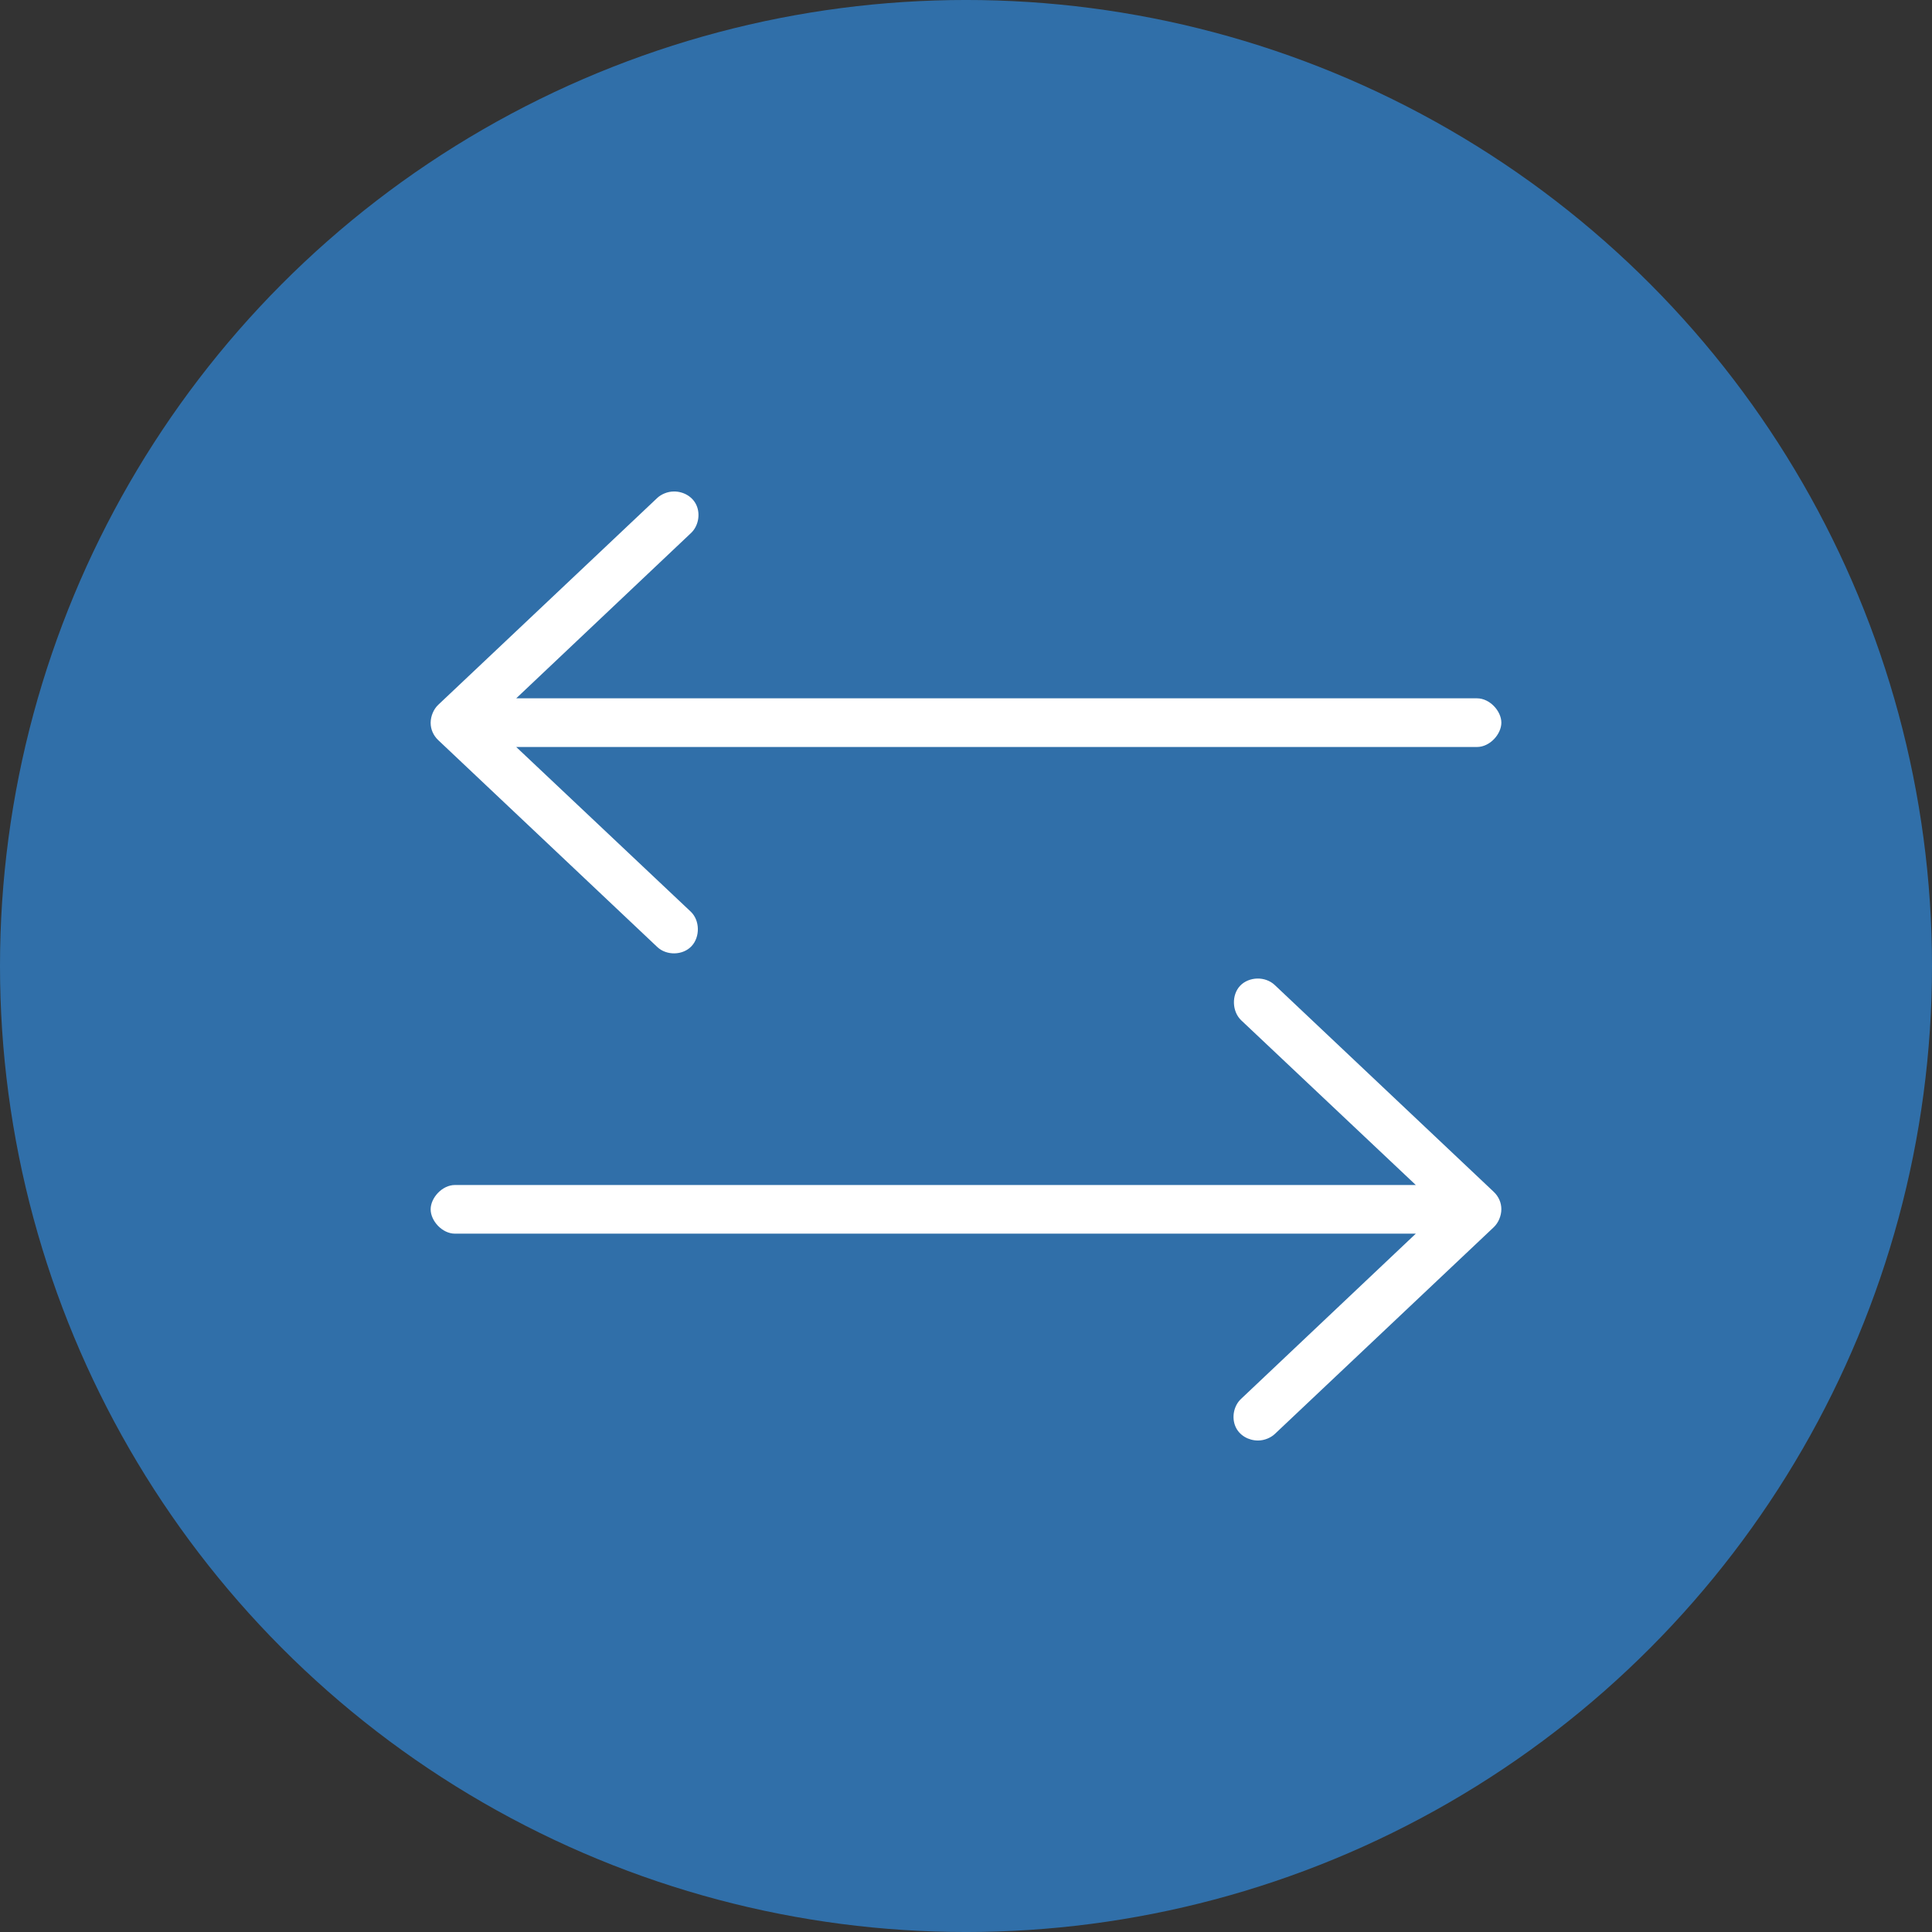
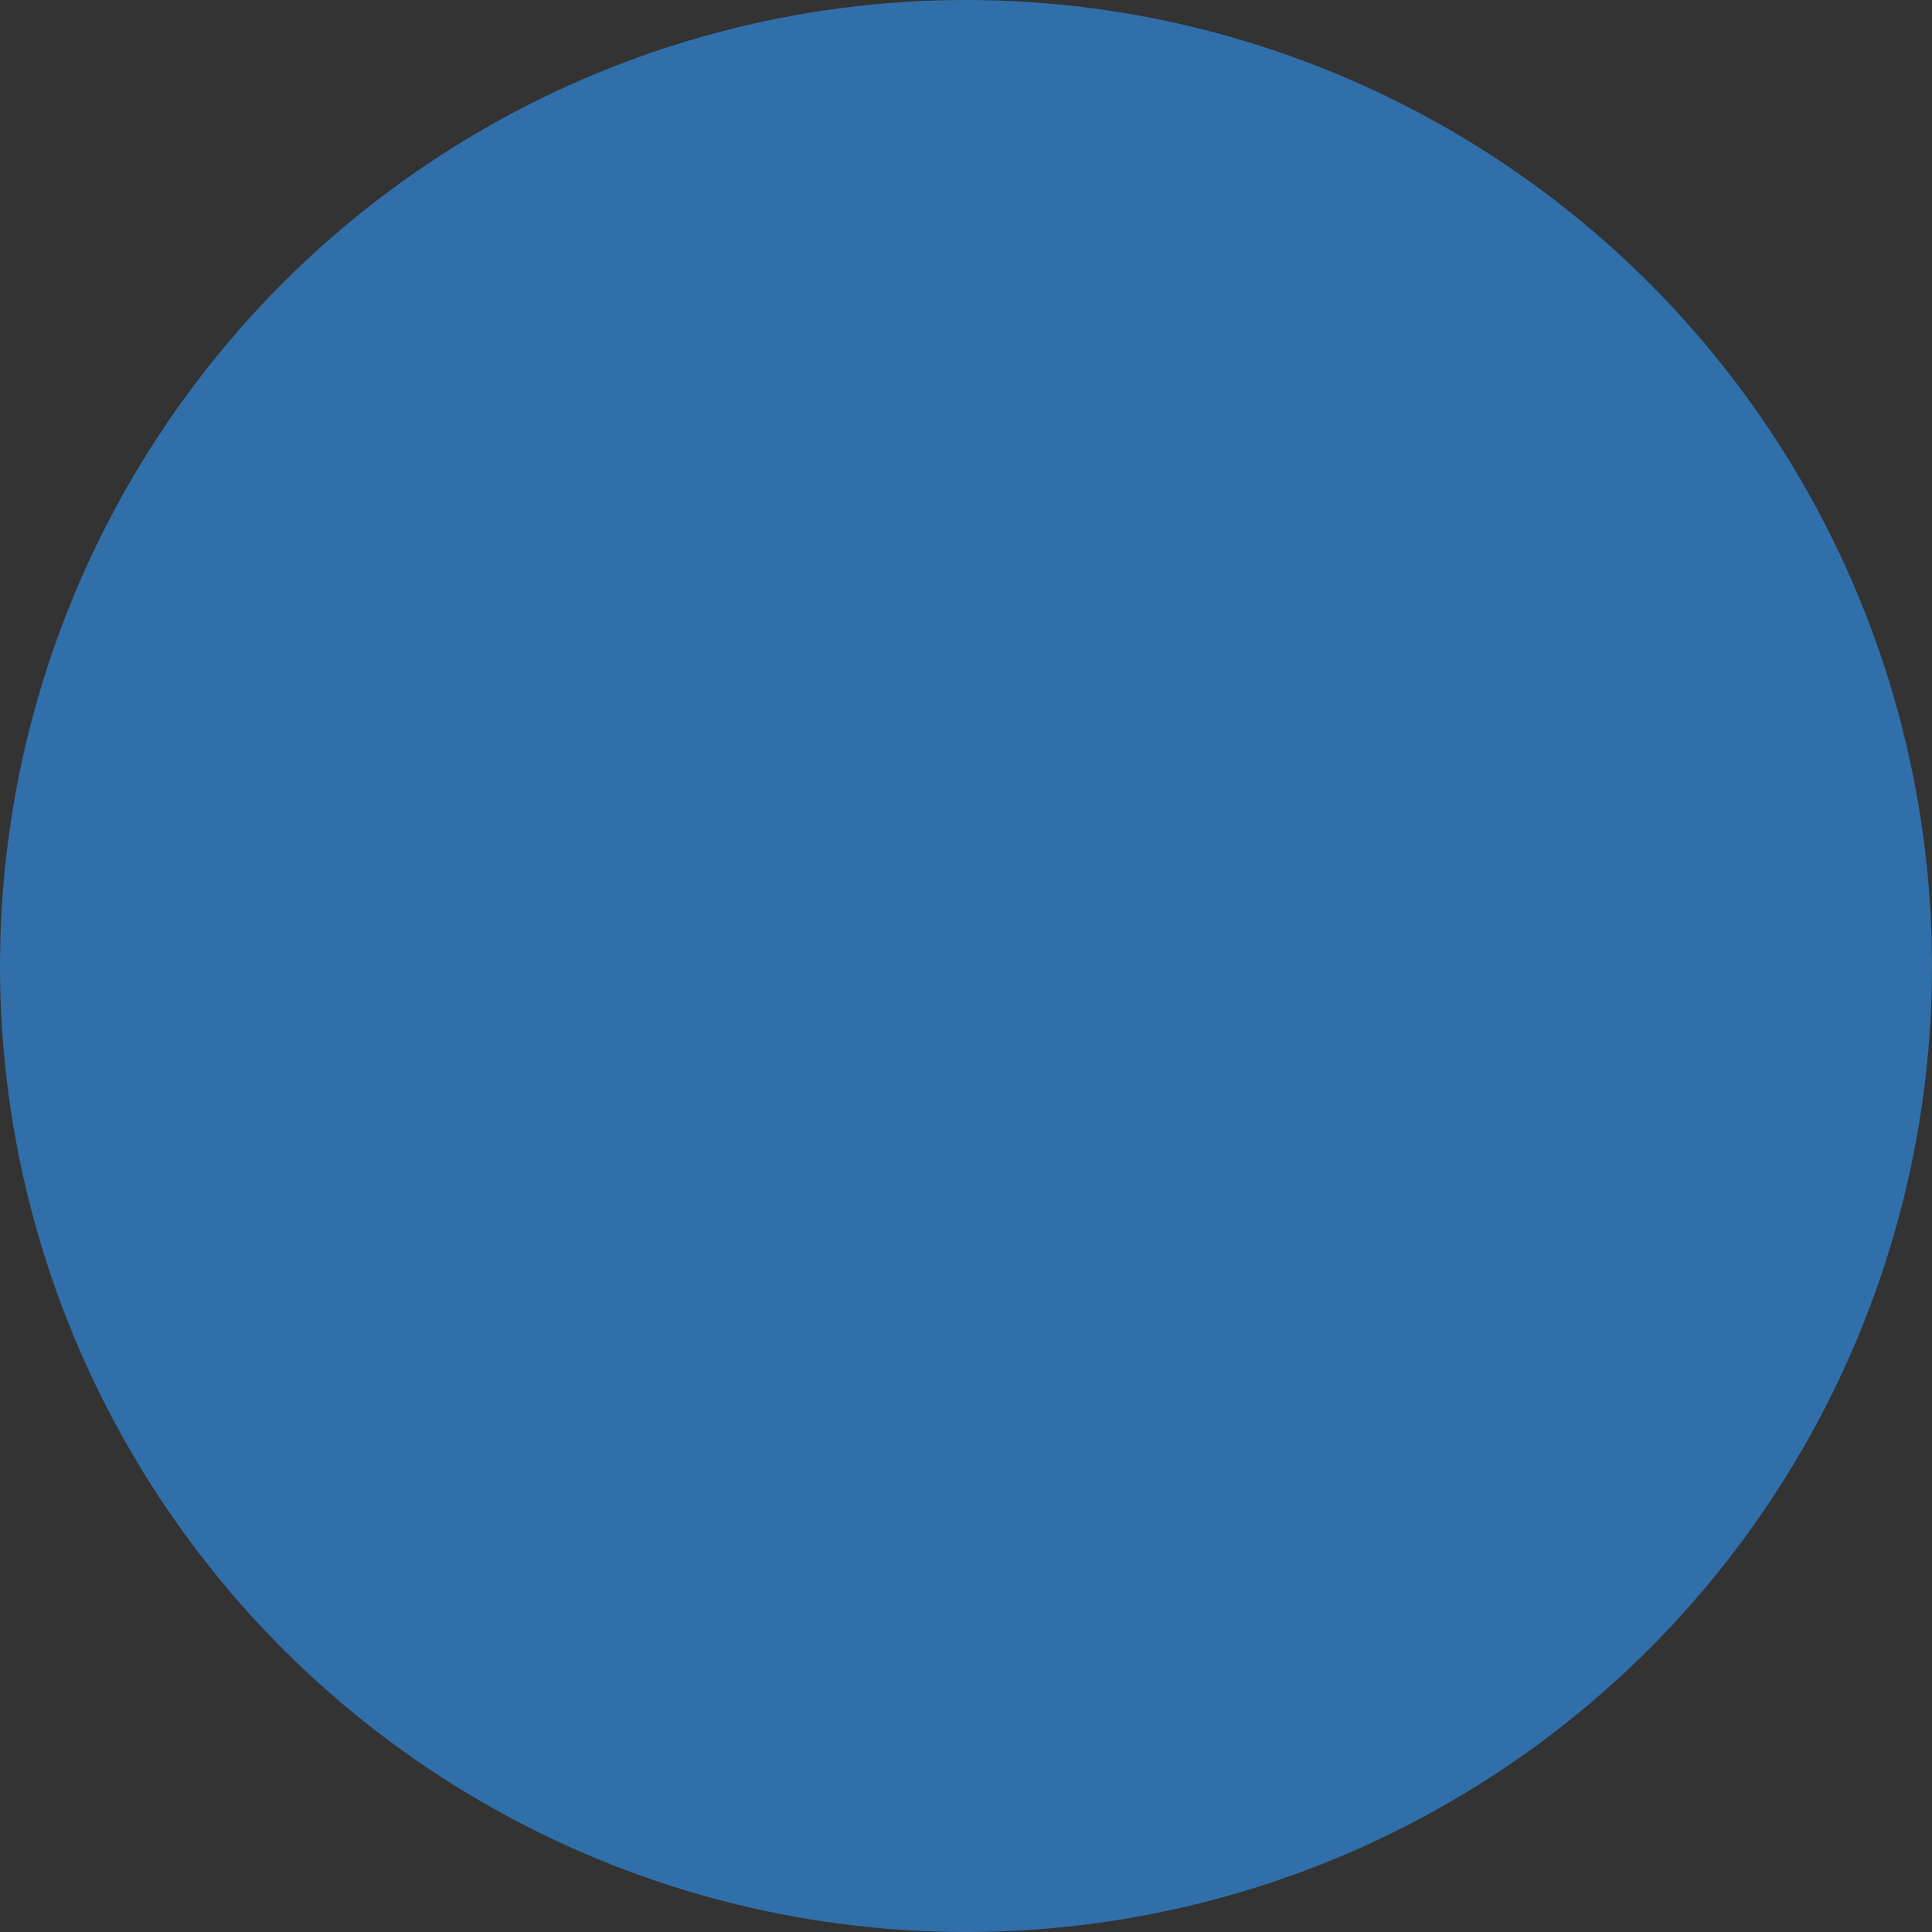
<svg xmlns="http://www.w3.org/2000/svg" width="1200pt" height="1200pt" version="1.1" viewBox="0 0 1200 1200">
  <rect x="0" y="0" width="1200" height="1200" fill="#333333" stroke="none" />
  <g>
    <path d="m1200 600c0 214.36-114.36 412.44-300 519.62-185.64 107.18-414.36 107.18-600 0-185.64-107.18-300-305.26-300-519.62s114.36-412.44 300-519.62c185.64-107.18 414.36-107.18 600 0 185.64 107.18 300 305.26 300 519.62" fill="#306fa9" />
-     <path d="m418.63 305.27c-4.164 0-8.098 1.848-10.391 4.016l-136.03 128.47c-2.938 2.781-4.684 7.074-4.723 11.102-0.039 4.137 1.707 8.012 4.723 10.863l136.03 128.47c5.75 5.438 15.816 5.273 21.254-0.473 5.441-5.75 5.277-16.051-0.473-21.492l-108.39-102.26h596.78c7.984 0 15.113-7.988 15.113-15.113s-7.129-15.113-15.113-15.113h-596.78l108.39-102.5c4.688-4.258 6.144-11.703 3.543-17.477-2.398-5.328-8.031-8.5-13.934-8.5zm362.27 302.52c-3.945 0.105-7.91 1.609-10.629 4.484-5.441 5.75-5.043 16.051 0.707 21.492l108.4 102.26h-596.78c-7.984 0-15.113 7.988-15.113 15.113s7.129 15.113 15.113 15.113h596.78l-108.4 102.5c-4.684 4.254-6.141 11.703-3.539 17.473 2.398 5.332 8.027 8.504 13.934 8.504 4.164 0 8.098-1.852 10.391-4.016l136.03-128.47c2.938-2.777 4.684-7.07 4.723-11.098 0.039-4.137-1.707-8.012-4.723-10.863l-136.03-128.47c-2.875-2.719-6.922-4.121-10.863-4.012z" fill="#fff" />
  </g>
</svg>